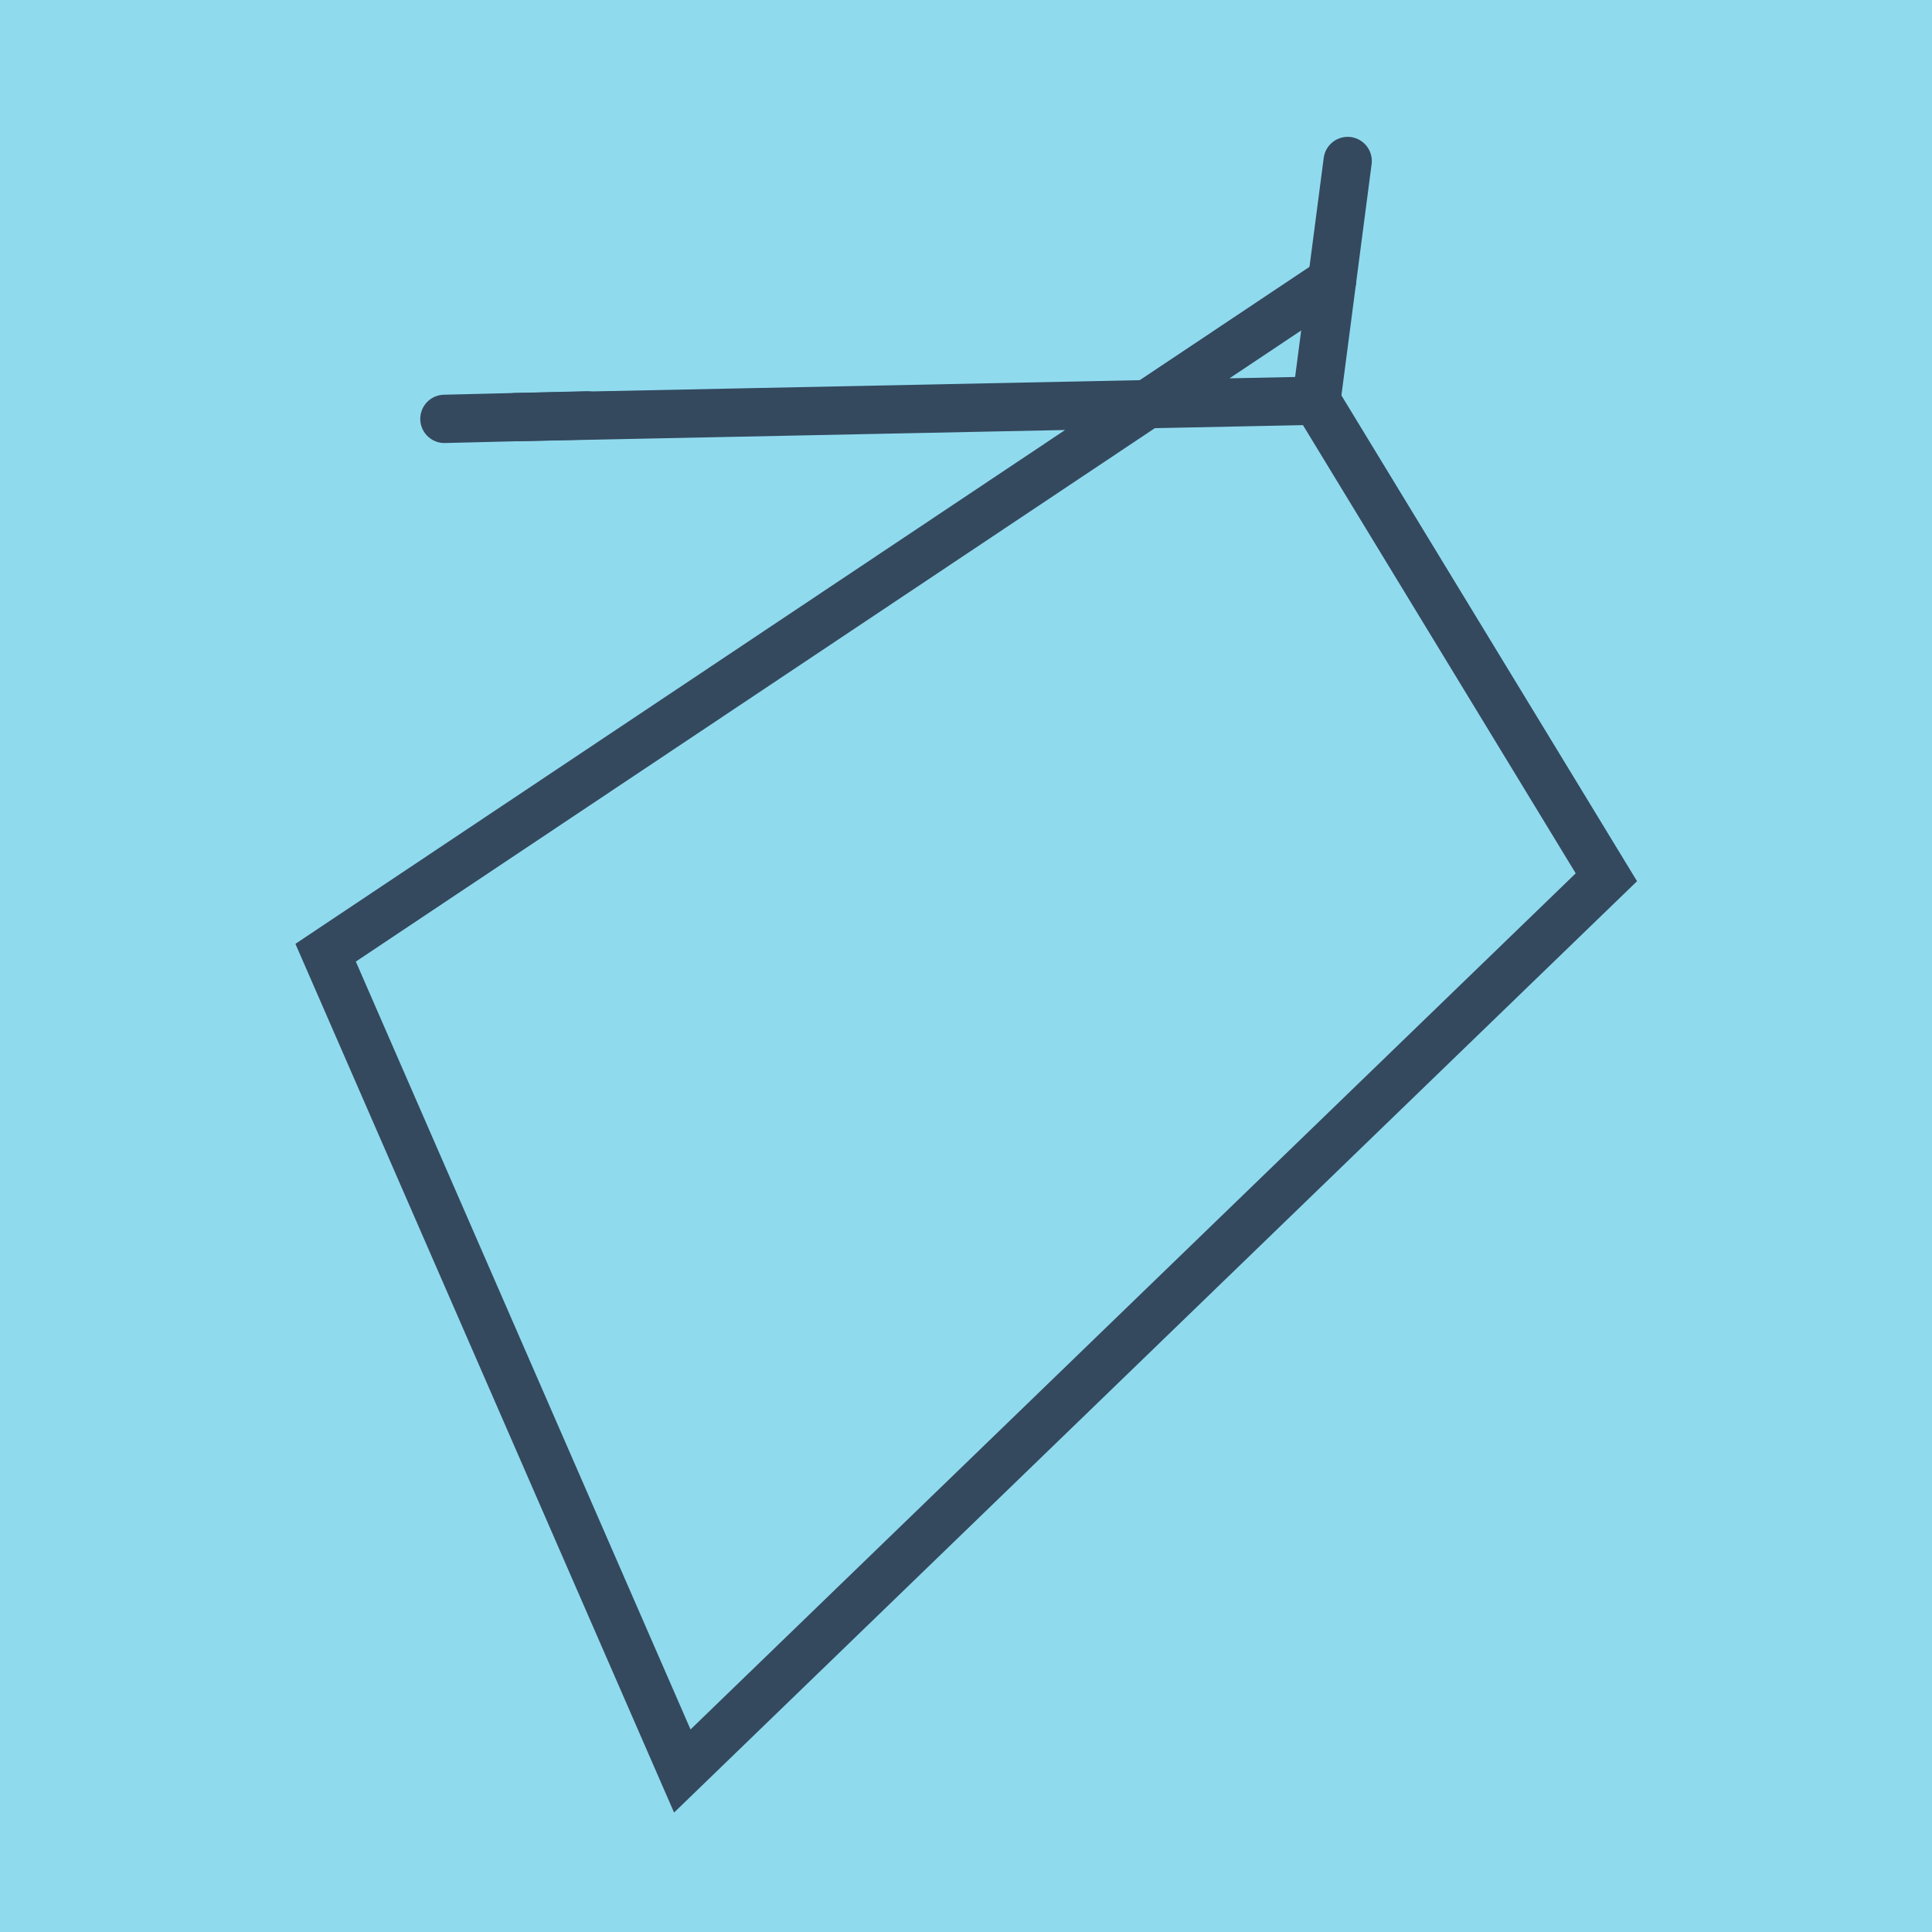
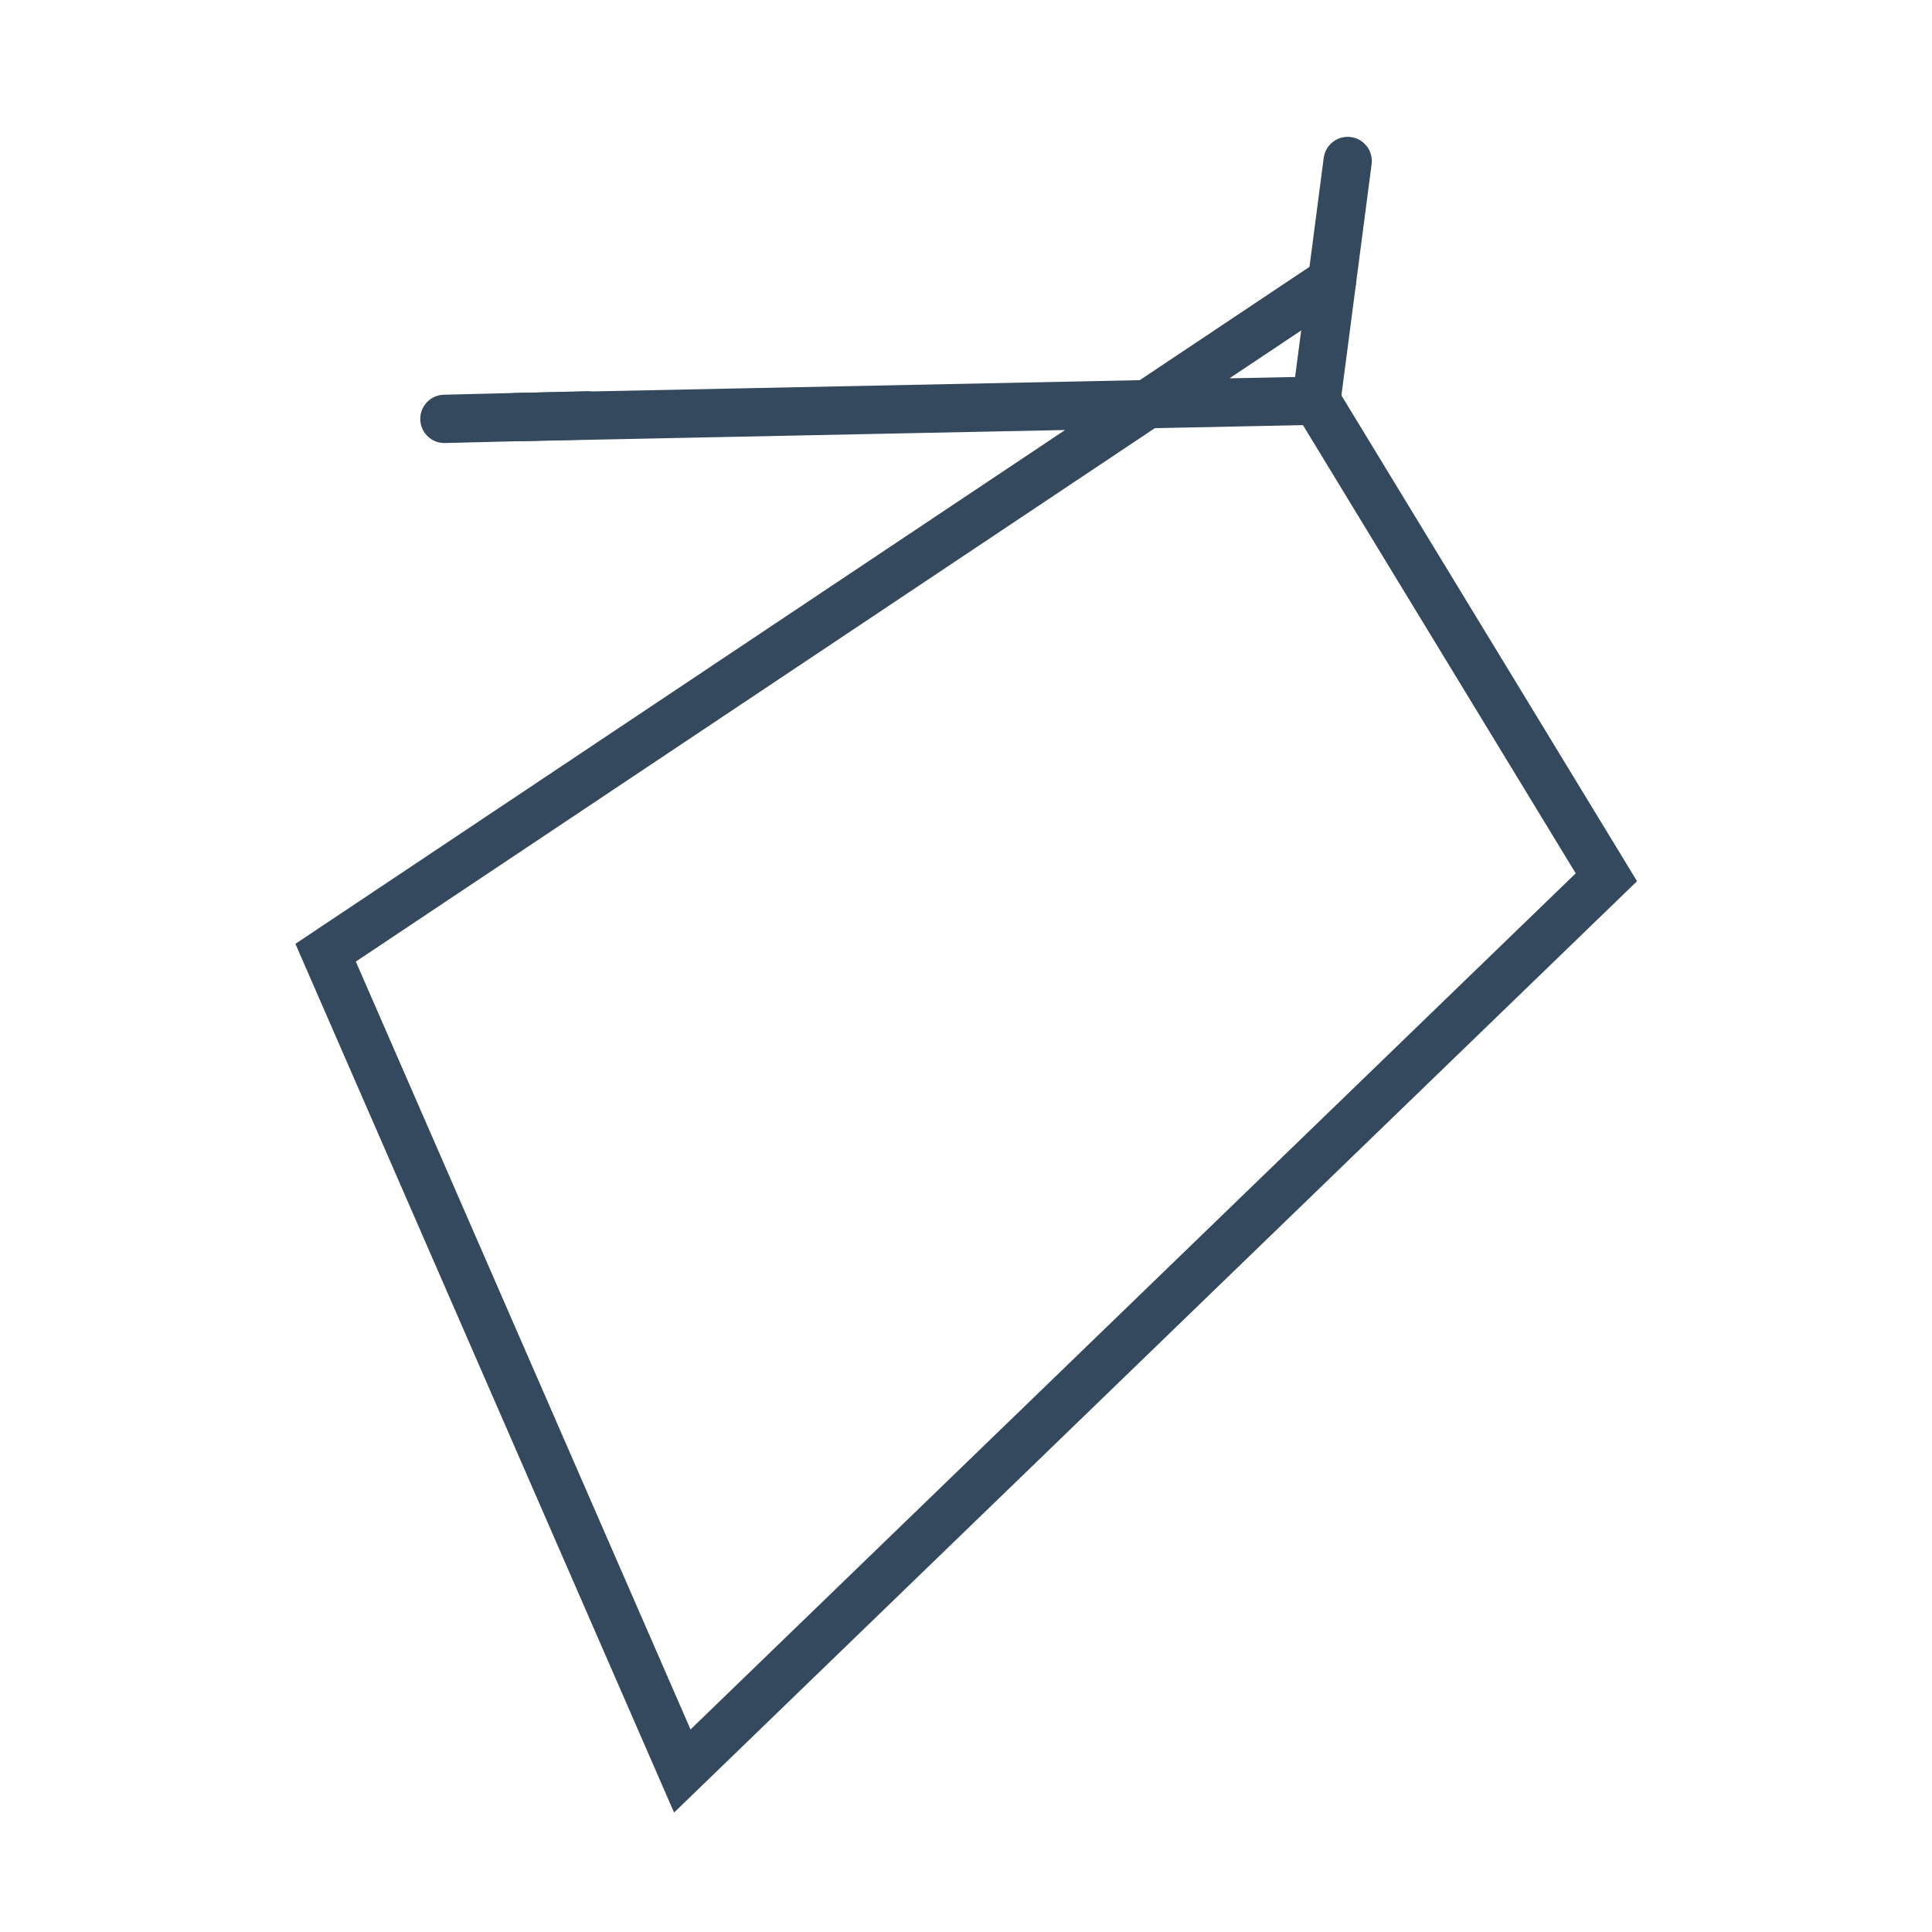
<svg xmlns="http://www.w3.org/2000/svg" viewBox="-10 -10 120 120" preserveAspectRatio="xMidYMid meet">
-   <path style="fill:#90daee" d="M-10-10h120v120H-10z" />
  <polyline stroke-linecap="round" points="71.762,14.888 73.706,0 " style="fill:none;stroke:#34495e;stroke-width: 3px" />
  <polyline stroke-linecap="round" points="26.458,15.8 17.603,16.017 " style="fill:none;stroke:#34495e;stroke-width: 3px" />
  <polyline stroke-linecap="round" points="72.734,7.444 10.225,49.174 32.379,100 10.225,49.174 32.379,100 89.775,44.489 71.762,14.888 89.775,44.489 71.762,14.888 22.031,15.909 " style="fill:none;stroke:#34495e;stroke-width: 3px" />
</svg>